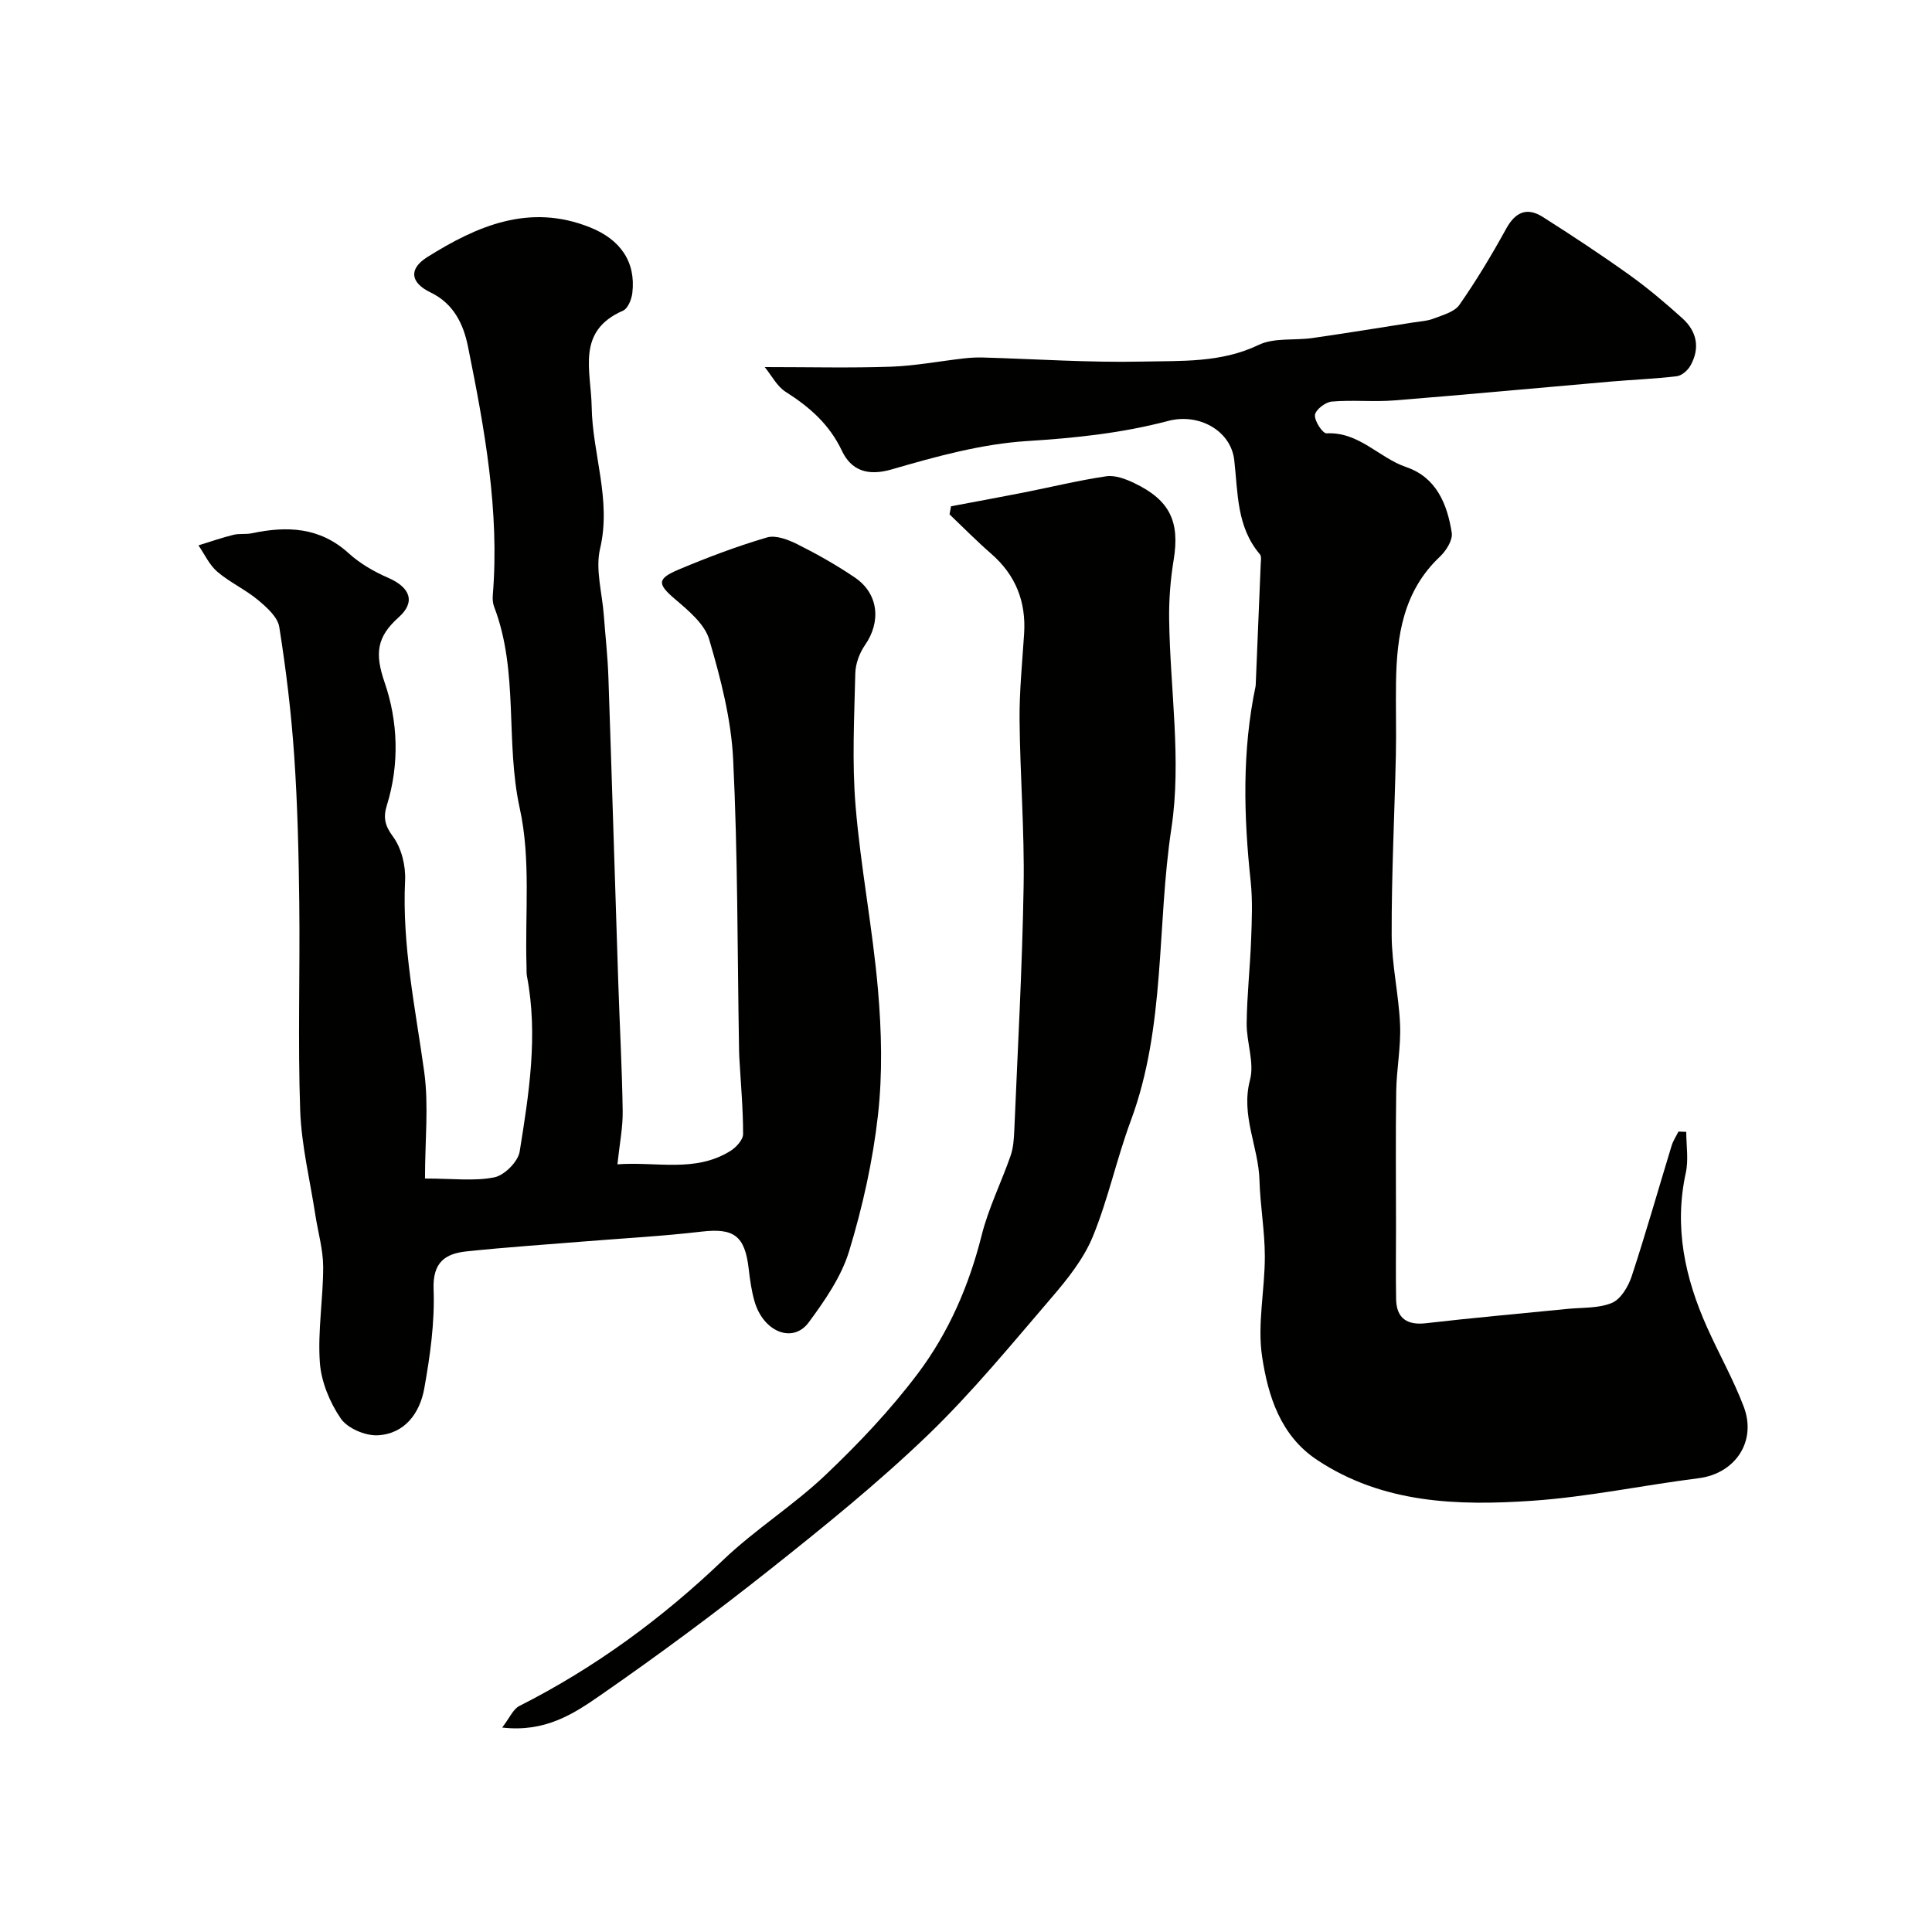
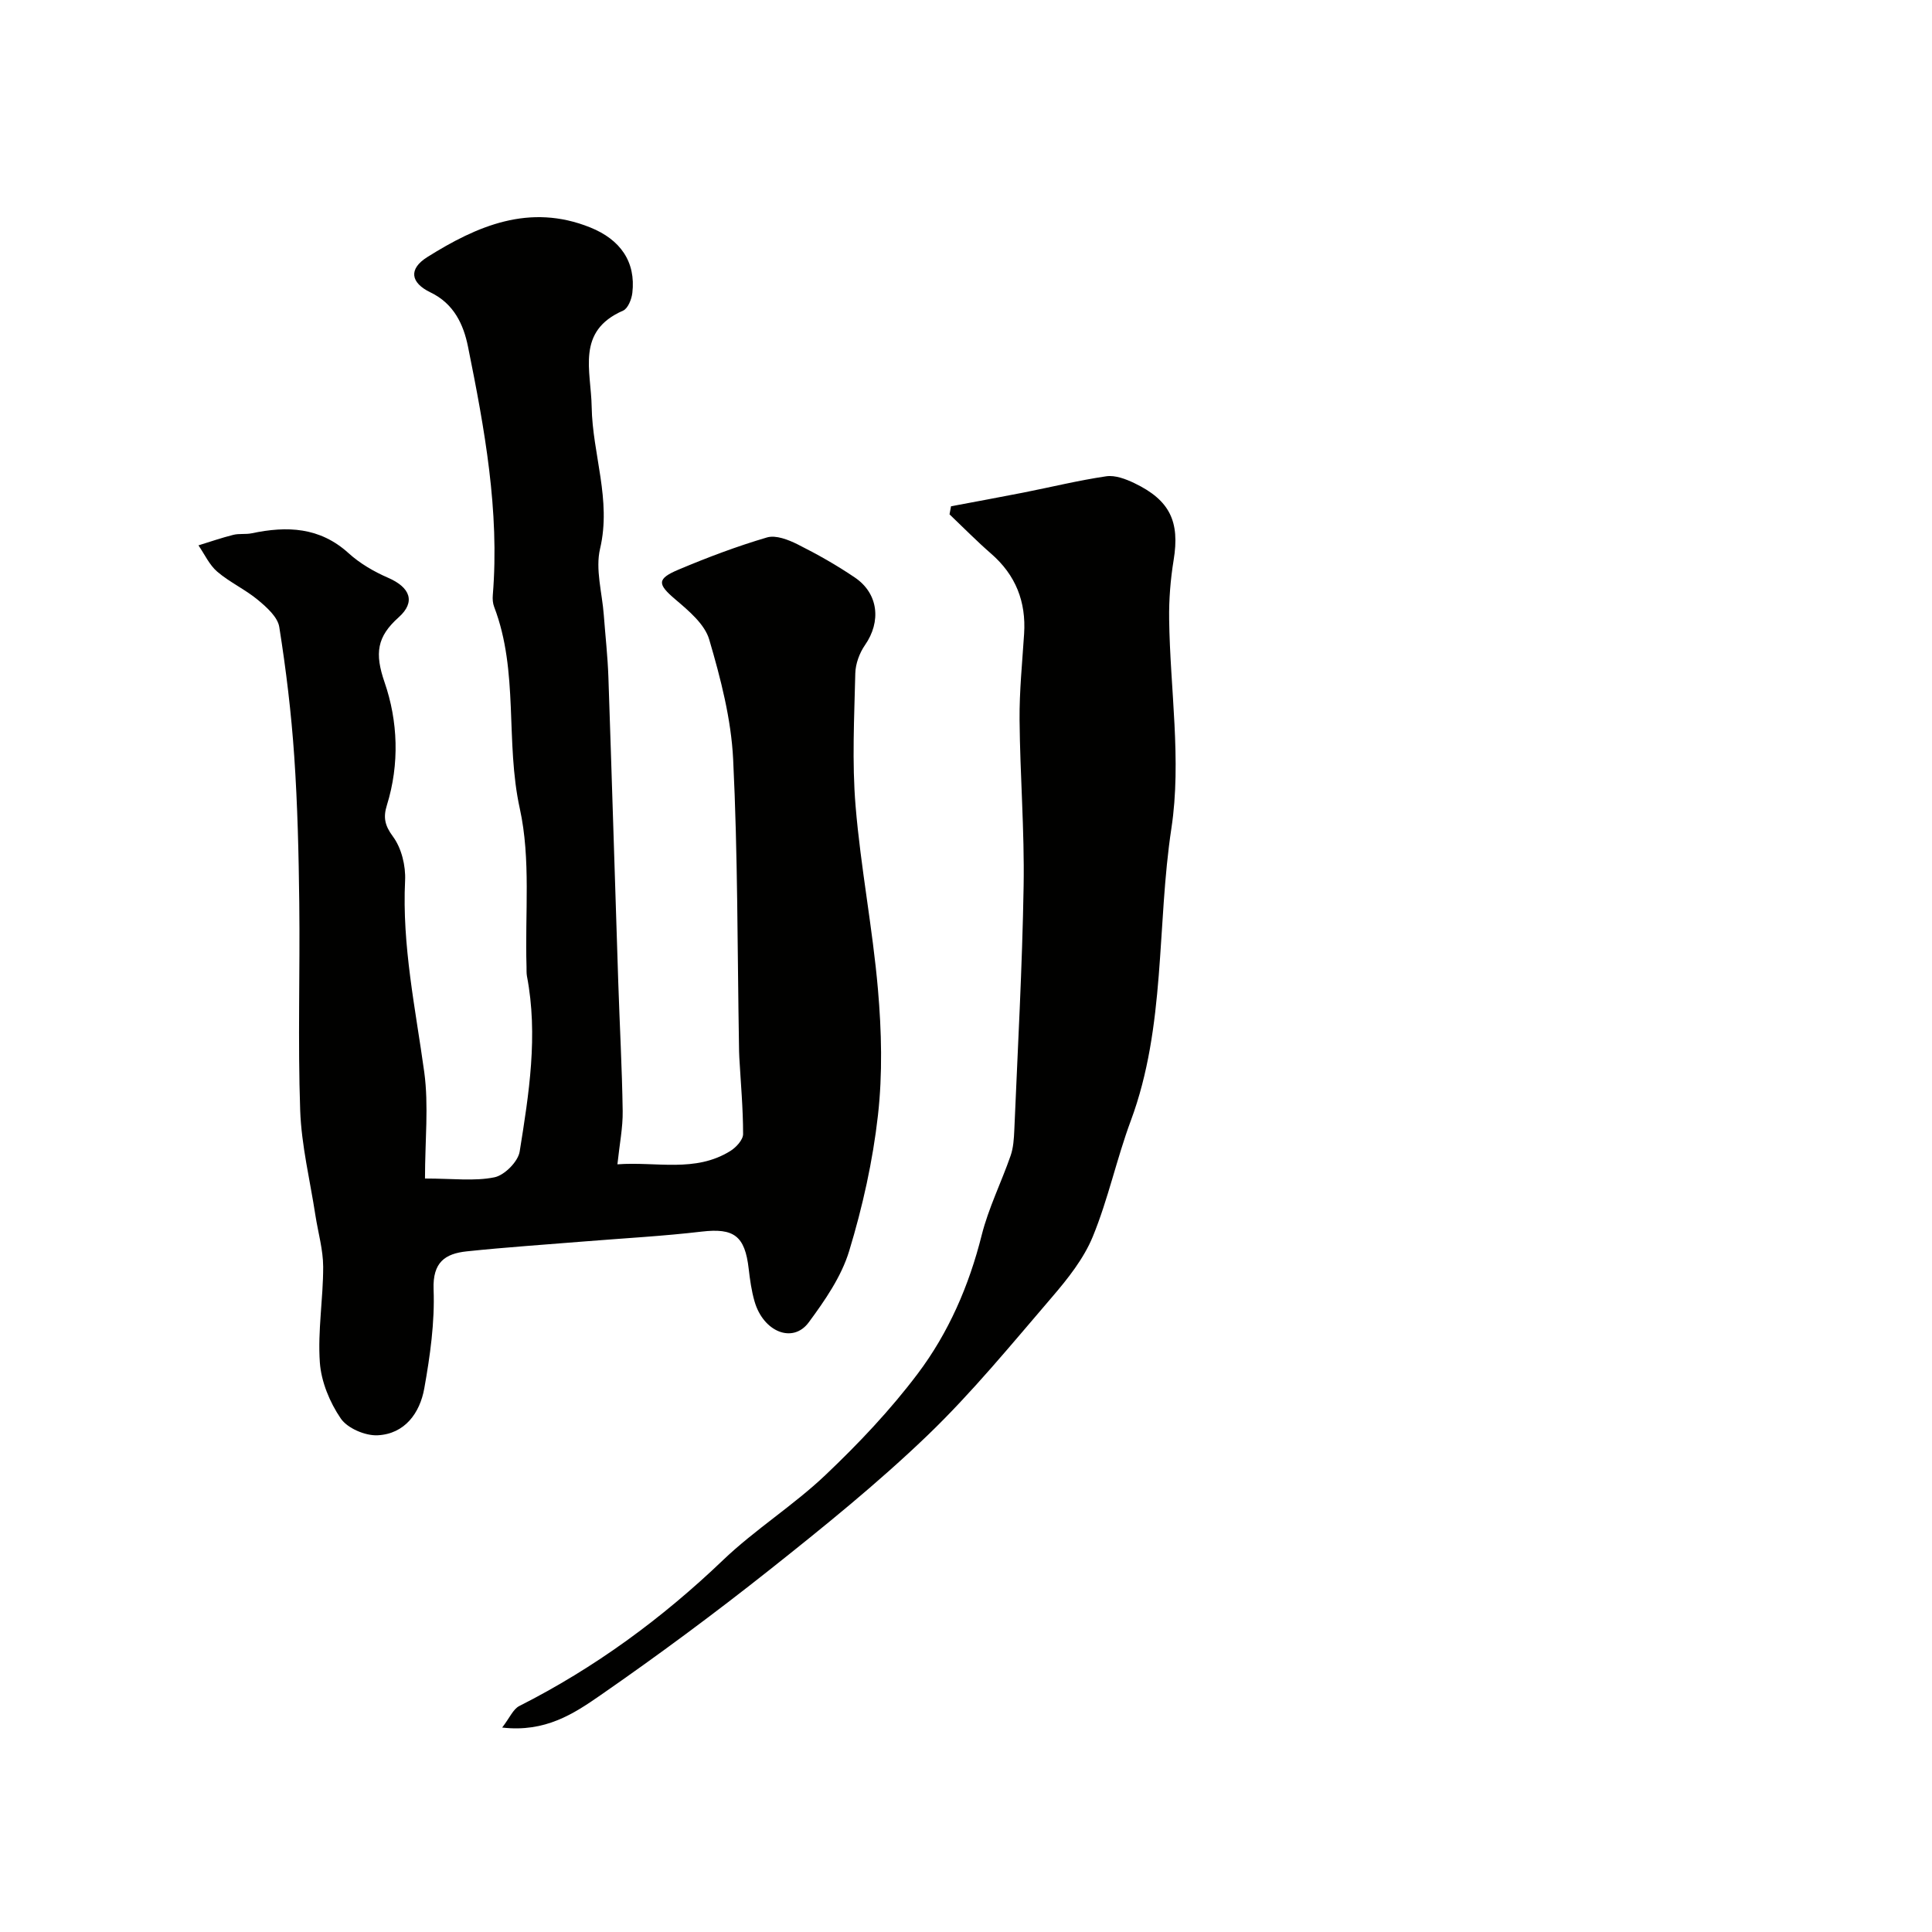
<svg xmlns="http://www.w3.org/2000/svg" enable-background="new 0 0 400 400" viewBox="0 0 400 400">
  <g fill="#010100">
    <path d="m87.99 244c5.82 0 10.24.59 14.37-.25 2.08-.42 4.89-3.24 5.23-5.32 1.93-12.01 3.85-24.1 1.51-36.32-.12-.65-.07-1.33-.09-1.99-.34-10.93.92-22.22-1.39-32.71-3.05-13.86-.16-28.31-5.31-41.76-.29-.75-.35-1.64-.28-2.45 1.42-17.45-1.71-34.46-5.13-51.4-.93-4.62-2.92-8.93-7.77-11.26-4.17-2.01-4.57-4.86-.67-7.31 10.33-6.48 21.16-11.19 33.72-6.15 6.27 2.51 9.49 7.14 8.74 13.56-.15 1.31-.91 3.23-1.91 3.67-9.8 4.27-6.63 12.42-6.51 19.93.16 9.79 4.12 19.25 1.74 29.35-1.01 4.28.43 9.14.77 13.74.32 4.27.8 8.53.95 12.8.72 21.03 1.35 42.07 2.04 63.1.29 8.94.79 17.87.92 26.8.05 3.41-.65 6.84-1.09 11.03 8.1-.6 16.08 1.78 23.38-2.76 1.19-.74 2.64-2.31 2.64-3.5 0-5.27-.48-10.54-.78-15.81-.05-.83-.06-1.66-.07-2.5-.34-19.77-.24-39.55-1.21-59.29-.41-8.34-2.58-16.71-4.95-24.78-.94-3.22-4.28-5.99-7.05-8.35-3.65-3.11-3.87-4.22.7-6.14 5.98-2.52 12.09-4.83 18.31-6.66 1.84-.54 4.43.48 6.35 1.44 4.07 2.04 8.07 4.3 11.84 6.86 4.9 3.32 5.48 9.13 2.1 13.98-1.14 1.64-1.96 3.87-2.01 5.85-.21 9.16-.7 18.38.06 27.48 1.05 12.7 3.53 25.28 4.63 37.97.75 8.63.97 17.47 0 26.06-1.07 9.49-3.18 18.96-5.96 28.1-1.61 5.3-5.02 10.23-8.37 14.77-3.29 4.46-9.4 1.98-11.22-4.34-.63-2.18-.95-4.48-1.21-6.74-.78-6.87-3.09-8.48-9.73-7.71-7.99.94-16.04 1.37-24.07 2.02-8.19.67-16.4 1.21-24.57 2.07-4.46.47-7.08 2.23-6.87 7.86.26 6.82-.72 13.77-1.93 20.53-.91 5.08-4.03 9.41-9.65 9.69-2.56.13-6.26-1.45-7.64-3.48-2.28-3.34-4.05-7.61-4.33-11.61-.46-6.55.7-13.19.69-19.79-.01-3.54-1.05-7.07-1.6-10.61-1.11-7.26-2.9-14.49-3.16-21.78-.5-14.31-.02-28.66-.19-42.99-.12-10.1-.35-20.22-1.04-30.3-.61-8.96-1.69-17.92-3.1-26.79-.33-2.07-2.6-4.08-4.41-5.59-2.62-2.18-5.83-3.64-8.42-5.85-1.65-1.41-2.63-3.61-3.9-5.46 2.41-.74 4.79-1.57 7.23-2.18 1.22-.3 2.56-.06 3.8-.32 7.3-1.54 14.09-1.3 20.06 4.13 2.35 2.13 5.26 3.82 8.19 5.09 4.53 1.97 5.76 4.97 2.17 8.18-4.51 4.02-4.99 7.45-2.92 13.45 2.77 8.01 3.13 16.93.48 25.45-.77 2.48-.47 4.16 1.25 6.48 1.77 2.38 2.67 6.06 2.52 9.11-.65 13.47 2.15 26.5 3.97 39.69.94 6.94.15 14.14.15 22.01z" />
-     <path d="m158.33 76c9.36 0 17.76.21 26.15-.08 5.05-.18 10.08-1.15 15.12-1.72 1.31-.15 2.65-.22 3.97-.18 10.96.31 21.93 1.08 32.88.84 8.09-.18 16.33.3 24.14-3.45 3.21-1.54 7.44-.89 11.18-1.43 6.93-1 13.85-2.12 20.77-3.21 1.44-.23 2.96-.3 4.3-.82 1.88-.73 4.29-1.36 5.32-2.84 3.51-5.04 6.7-10.34 9.66-15.73 1.91-3.49 4.32-4.54 7.6-2.46 6.05 3.84 12.04 7.79 17.86 11.95 3.86 2.76 7.51 5.85 11.04 9.03 3.01 2.72 3.71 6.18 1.66 9.81-.55.97-1.78 2.06-2.81 2.18-4.57.55-9.19.72-13.78 1.12-14.9 1.29-29.79 2.7-44.69 3.89-4.31.34-8.68-.13-12.98.24-1.31.11-3.36 1.7-3.47 2.78-.13 1.23 1.59 3.84 2.41 3.8 6.71-.35 10.83 5.06 16.49 6.99 6.25 2.13 8.49 7.68 9.42 13.59.24 1.51-1.16 3.73-2.45 4.95-7.58 7.14-8.94 16.34-9.09 26-.08 5.02.08 10.05-.03 15.07-.28 12.43-.91 24.86-.87 37.29.02 6.18 1.48 12.35 1.74 18.55.19 4.58-.73 9.19-.8 13.79-.14 9.33-.04 18.66-.04 27.99 0 5.02-.07 10.04.02 15.06.08 3.96 2.3 5.41 6.16 4.96 9.77-1.13 19.57-1.99 29.36-2.97 3.09-.31 6.44-.09 9.18-1.25 1.84-.78 3.38-3.4 4.08-5.52 2.94-8.94 5.51-18.01 8.26-27.02.31-1.02.94-1.95 1.42-2.92.54.02 1.07.04 1.61.06 0 2.83.5 5.76-.09 8.46-2.47 11.26-.18 21.77 4.39 31.99 2.46 5.51 5.46 10.81 7.6 16.44 2.75 7.25-1.81 13.87-9.34 14.82-11.5 1.45-22.92 3.88-34.46 4.67-15.44 1.05-30.91.59-44.55-8.47-7.59-5.04-10.13-13.25-11.36-21.34-1.03-6.75.58-13.87.56-20.83-.01-5.24-.96-10.48-1.11-15.73-.2-6.94-3.91-13.4-1.96-20.76.95-3.59-.74-7.81-.69-11.74.06-5.77.71-11.53.92-17.3.15-4.02.33-8.08-.09-12.06-1.45-13.52-1.8-26.99 1.01-40.39.03-.16.03-.33.04-.5.35-8.29.7-16.58 1.03-24.87.03-.66.18-1.55-.16-1.95-4.85-5.71-4.54-12.64-5.32-19.51-.69-6.13-7.35-9.8-13.69-8.12-9.58 2.53-19.22 3.54-29.12 4.16-9.48.59-18.95 3.21-28.14 5.88-5.06 1.47-8.41.11-10.28-3.86-2.61-5.5-6.69-9.05-11.61-12.18-1.83-1.14-2.92-3.37-4.37-5.15z" />
    <path d="m196.9 104.82c4.98-.94 9.97-1.85 14.95-2.83 5.73-1.13 11.42-2.53 17.19-3.38 1.84-.27 4.02.56 5.8 1.41 7.41 3.55 9.45 8 8.15 15.93-.66 4.04-.99 8.19-.93 12.29.19 14.43 2.6 29.16.47 43.22-3.06 20.16-1.14 41.01-8.41 60.57-2.93 7.89-4.68 16.23-7.87 24-1.88 4.57-5.17 8.71-8.44 12.52-8.38 9.76-16.57 19.78-25.82 28.67-10.29 9.88-21.46 18.91-32.65 27.79-11.39 9.03-23.09 17.7-35.04 25.98-5.49 3.81-11.4 7.72-20.33 6.68 1.56-2.02 2.26-3.81 3.55-4.46 15.63-7.91 29.53-18.11 42.19-30.22 6.61-6.32 14.53-11.28 21.17-17.58 6.86-6.51 13.45-13.47 19.13-21.01 6.38-8.47 10.61-18.2 13.23-28.64 1.41-5.63 4.07-10.95 5.99-16.47.58-1.66.69-3.52.77-5.29.71-16.86 1.65-33.72 1.93-50.59.19-11.45-.74-22.92-.84-34.38-.05-5.93.56-11.87.94-17.8.43-6.66-1.74-12.17-6.82-16.59-2.98-2.59-5.76-5.42-8.62-8.15.09-.55.2-1.11.31-1.67z" />
  </g>
</svg>